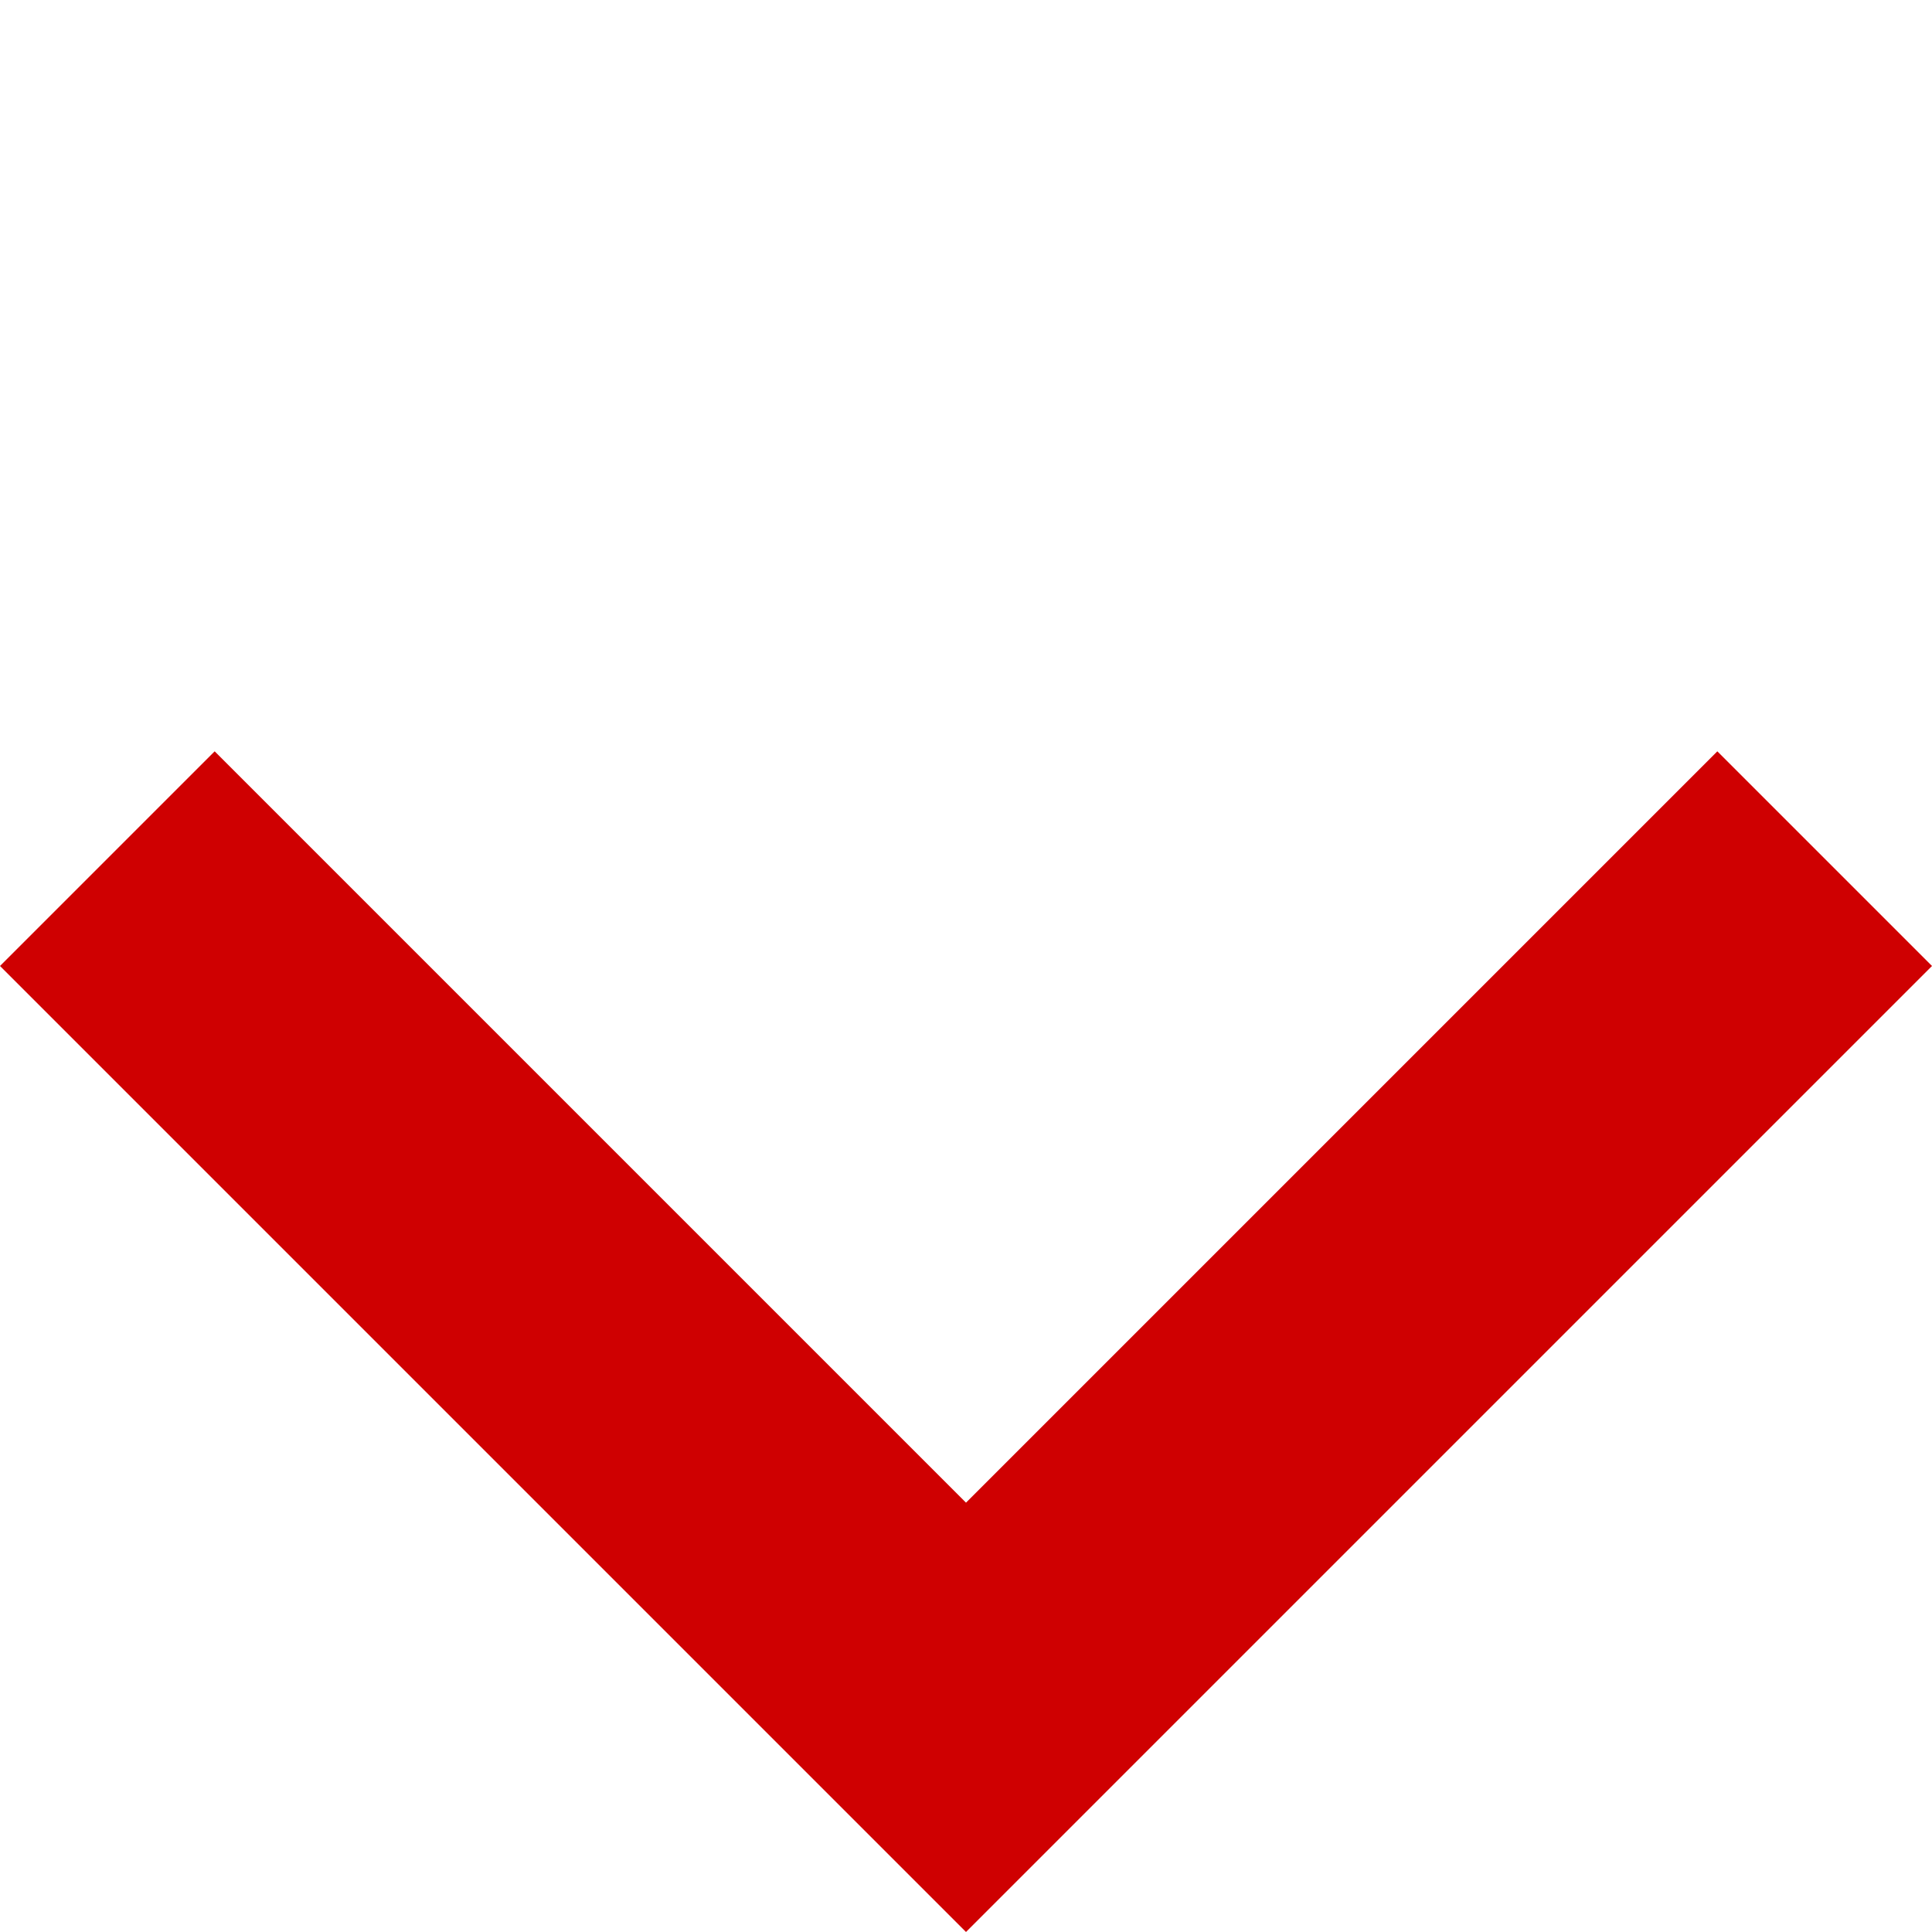
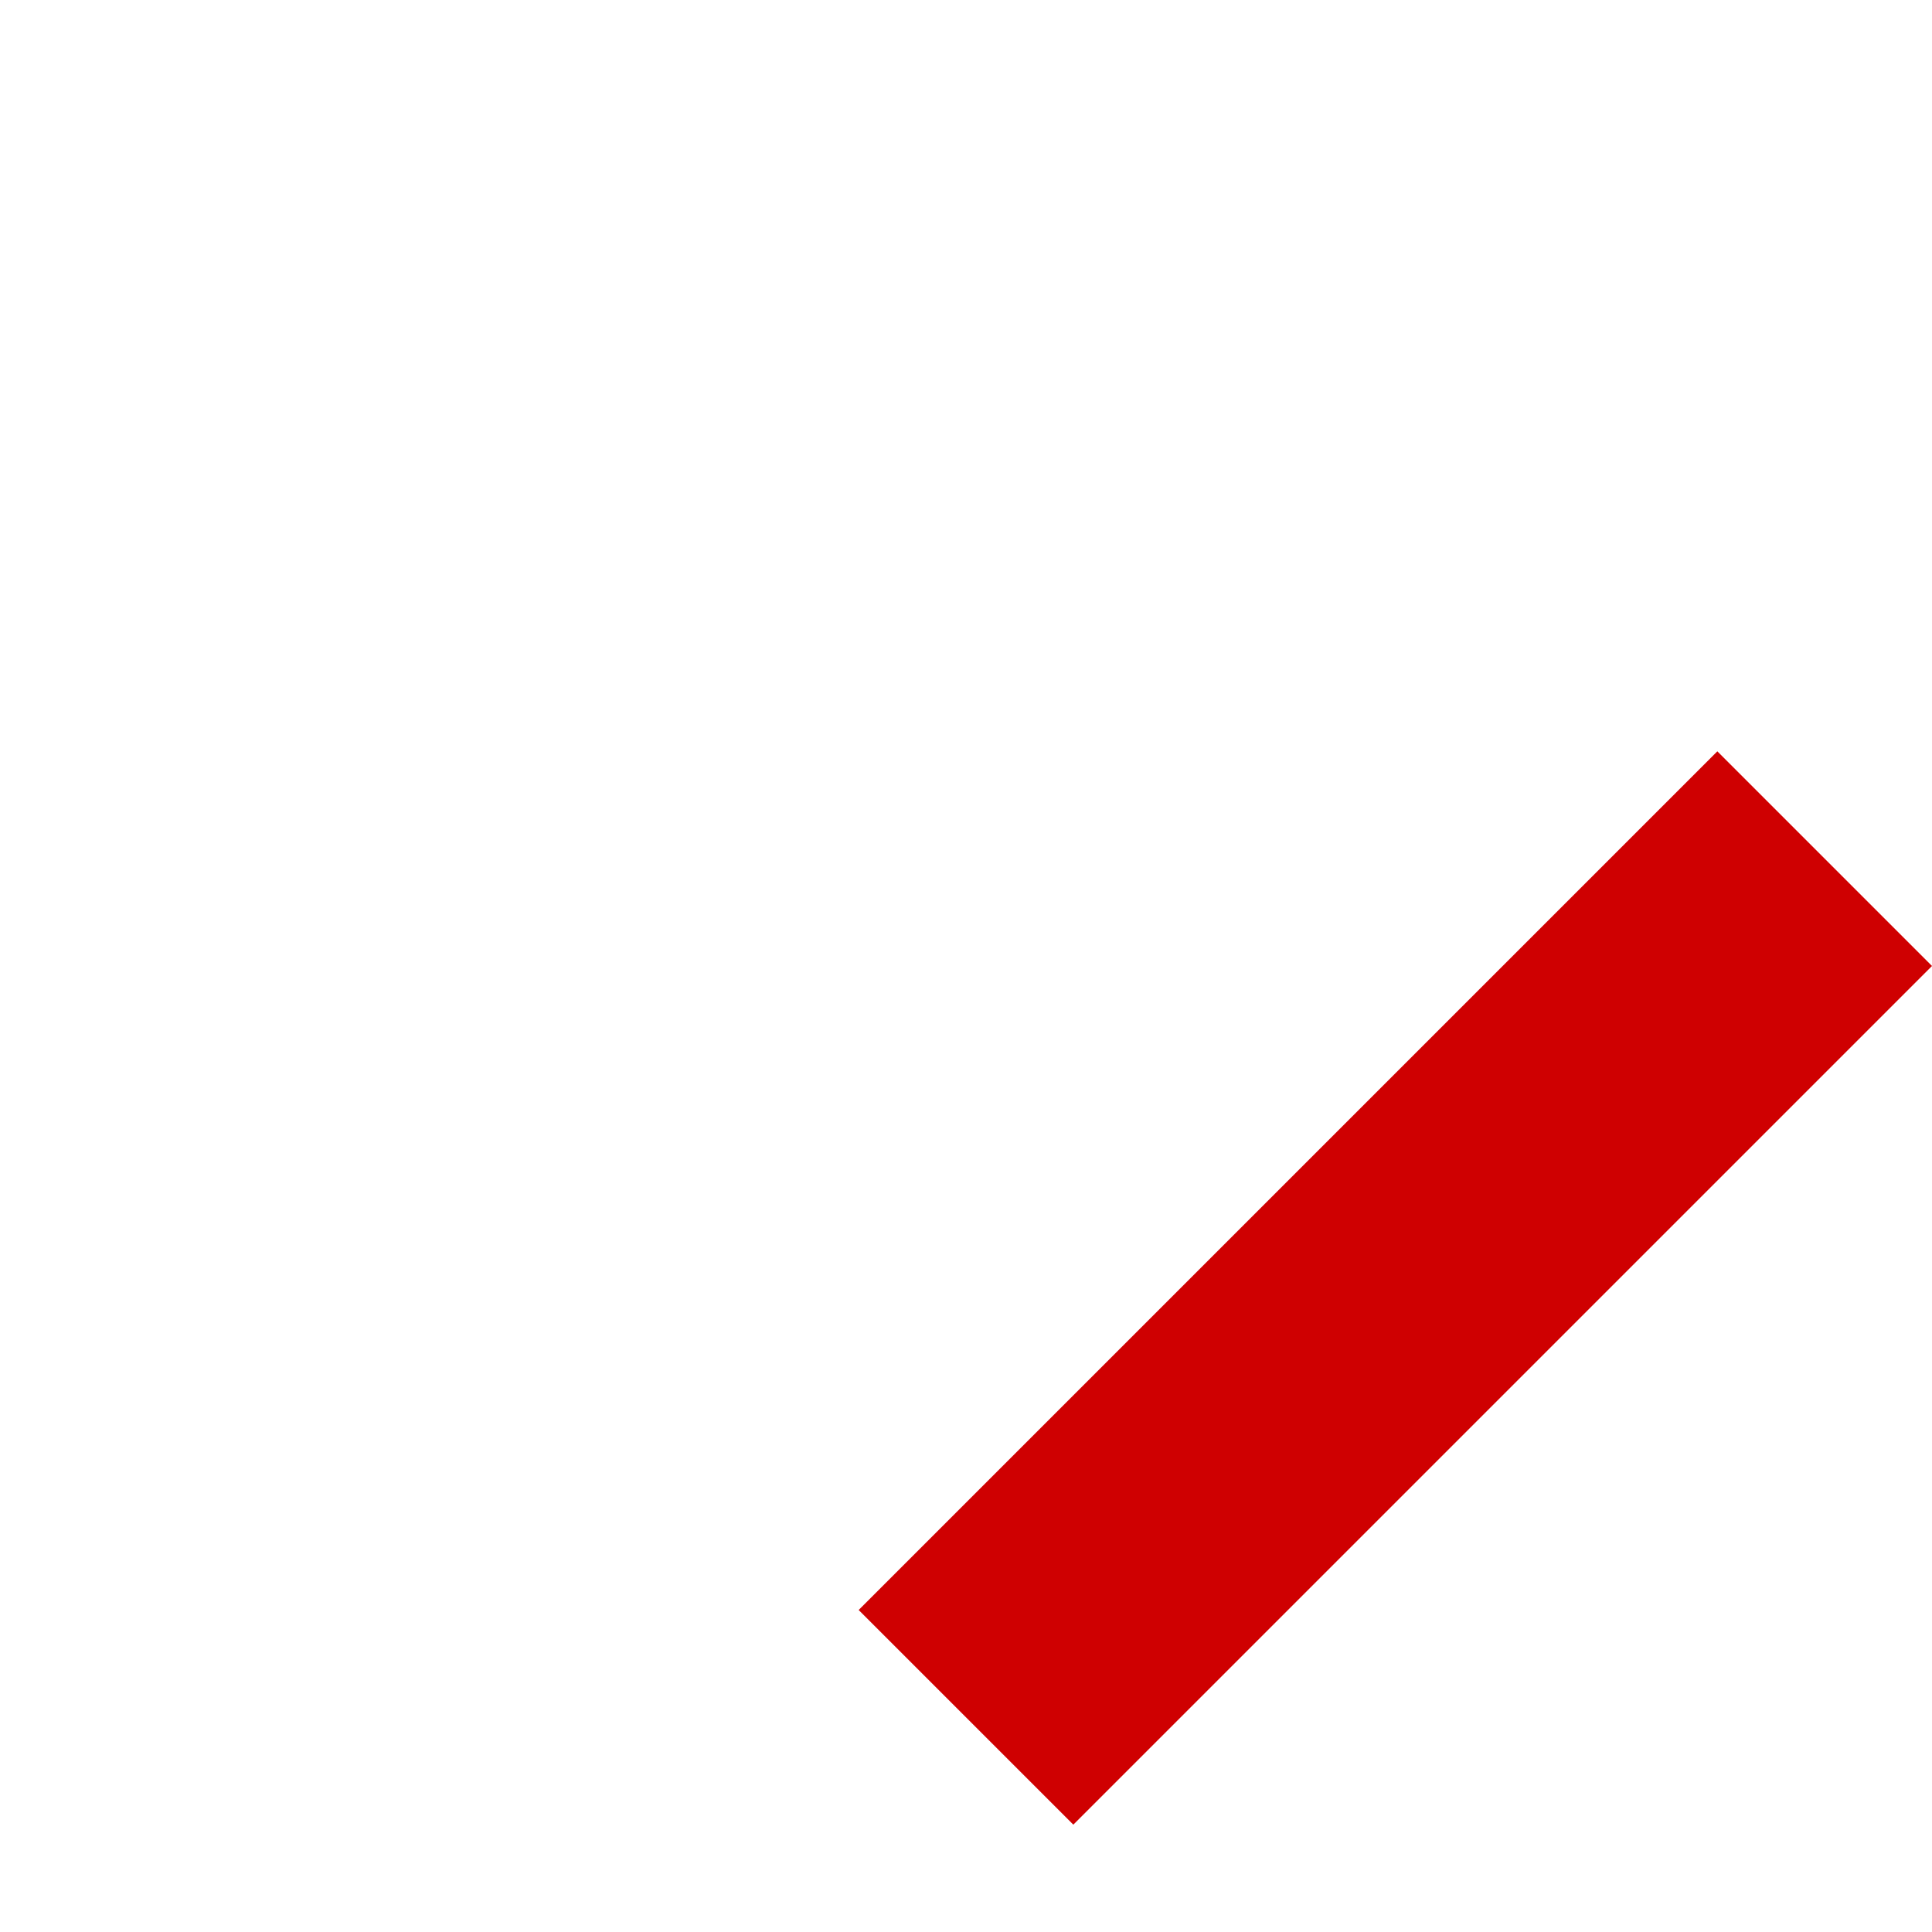
<svg xmlns="http://www.w3.org/2000/svg" width="19.092" height="19.092" viewBox="0 0 19.092 19.092">
-   <path id="ic-menu-arrow" d="M12,0V12H0" transform="translate(9.546) rotate(45)" fill="none" stroke="#cf0001" stroke-width="3" />
+   <path id="ic-menu-arrow" d="M12,0V12" transform="translate(9.546) rotate(45)" fill="none" stroke="#cf0001" stroke-width="3" />
</svg>